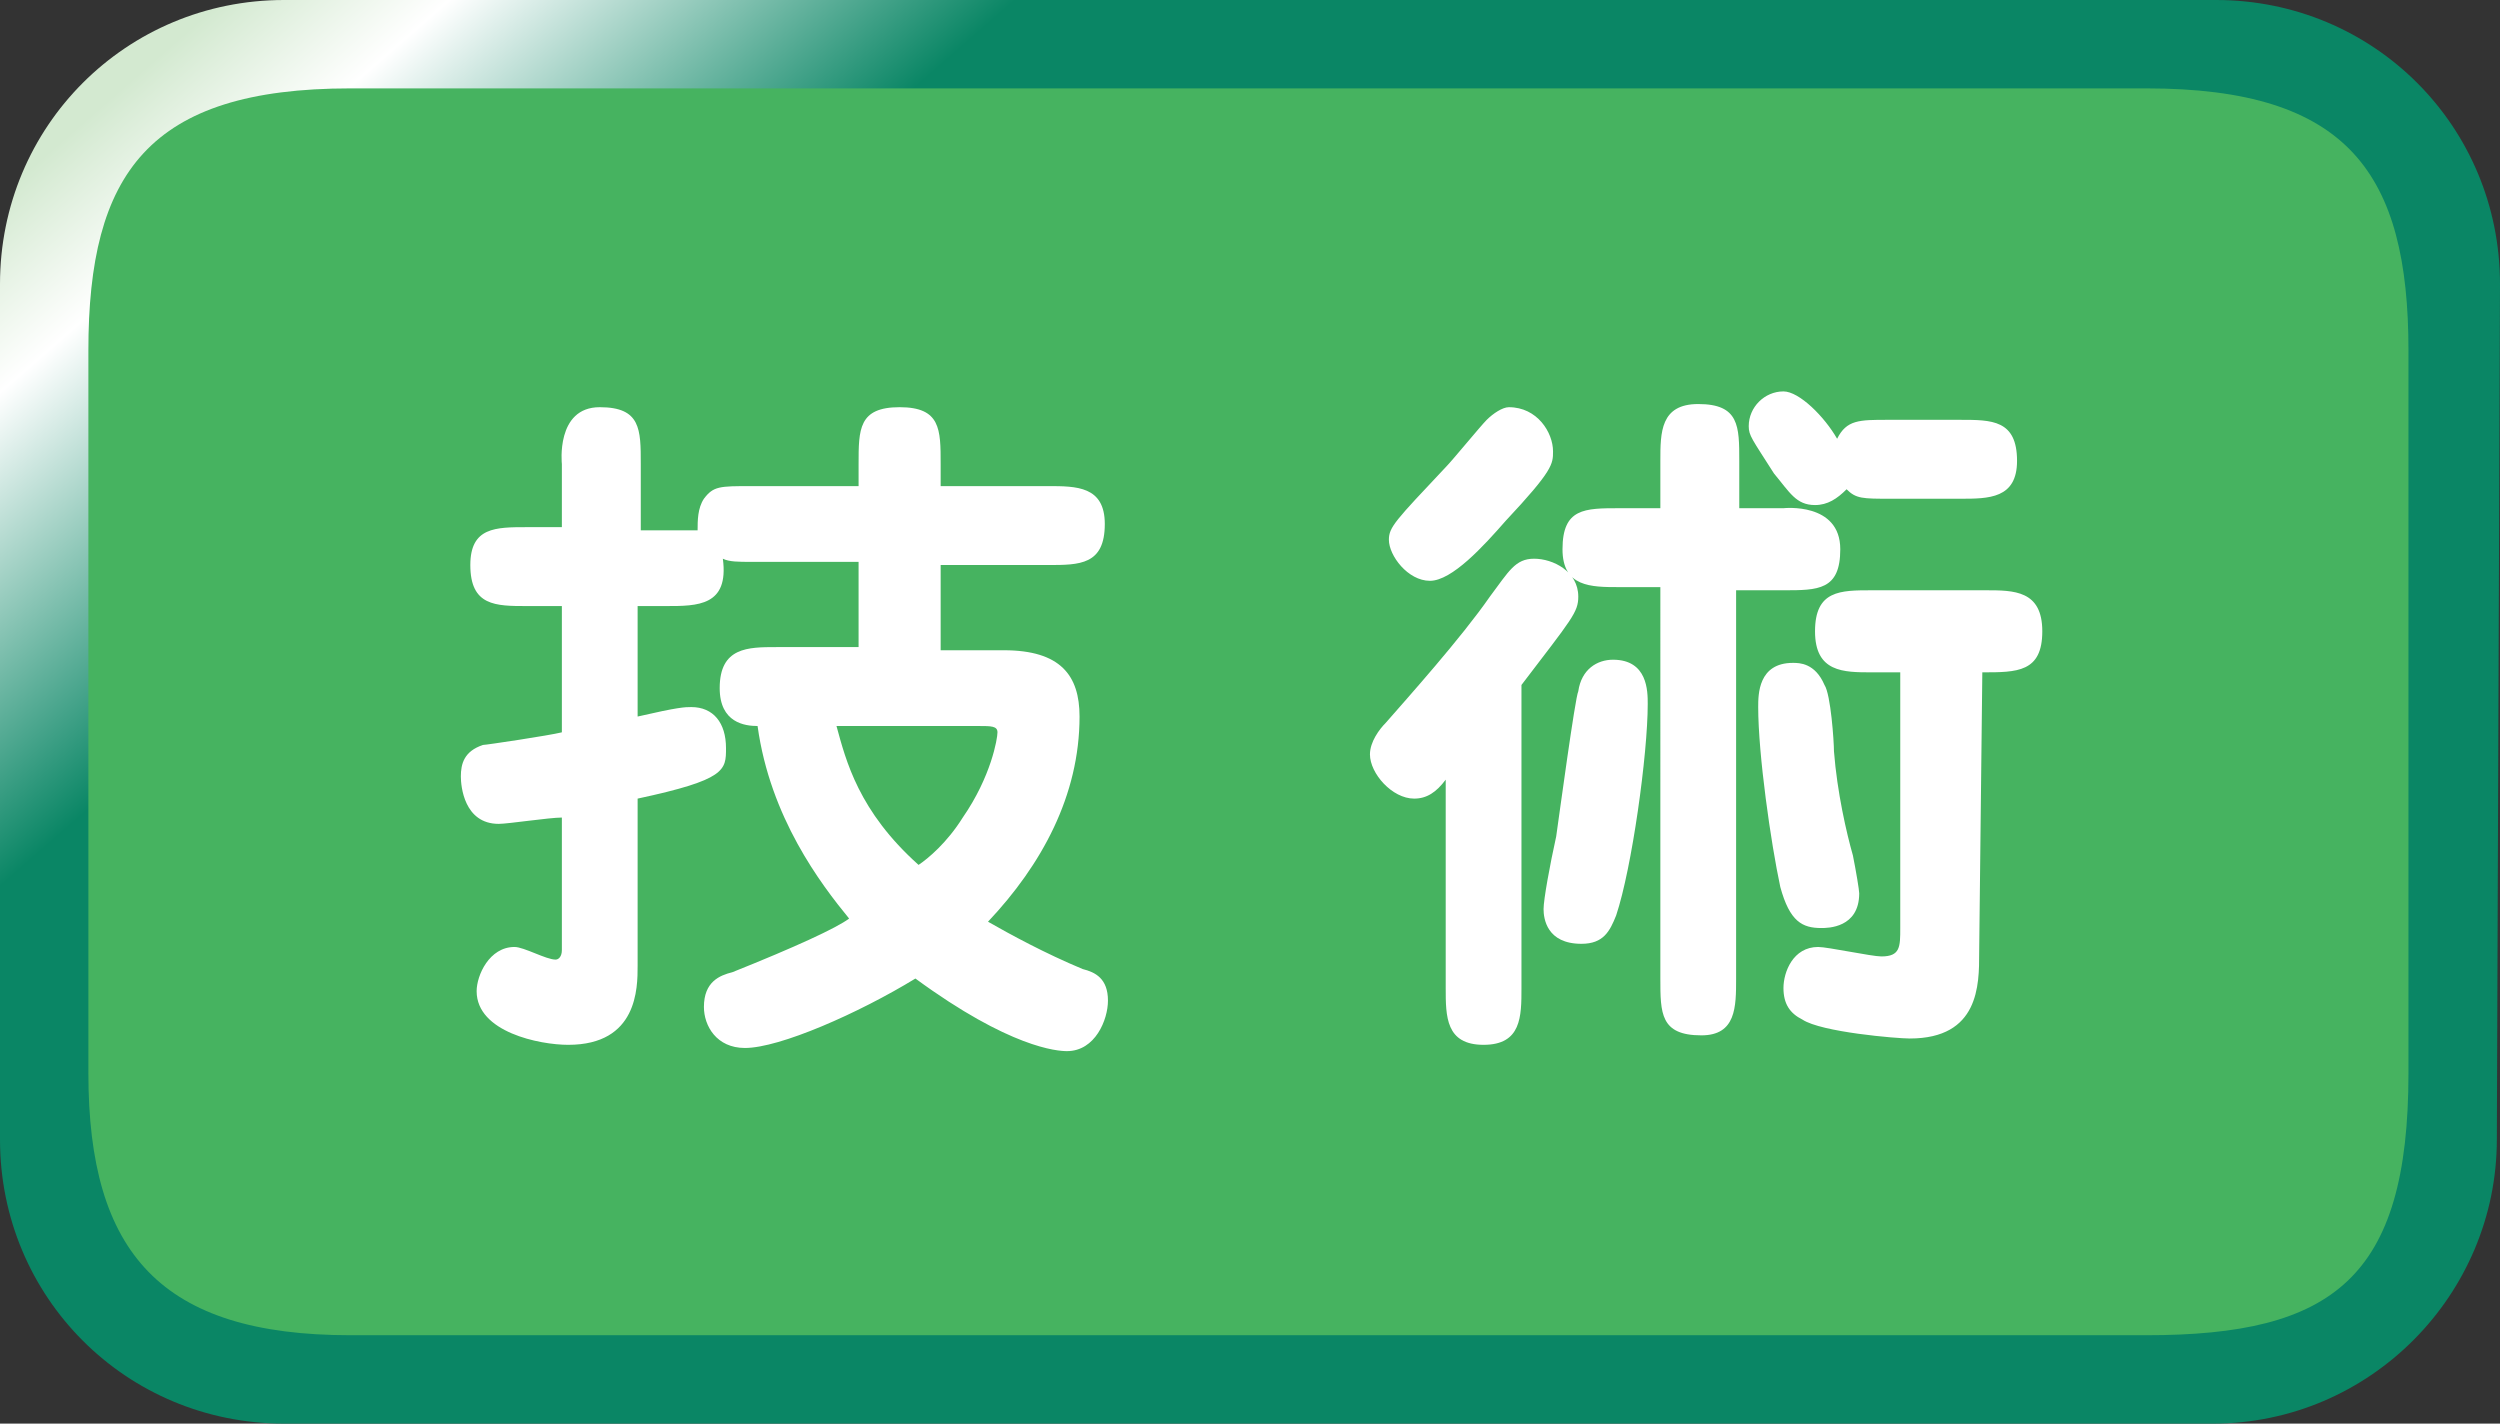
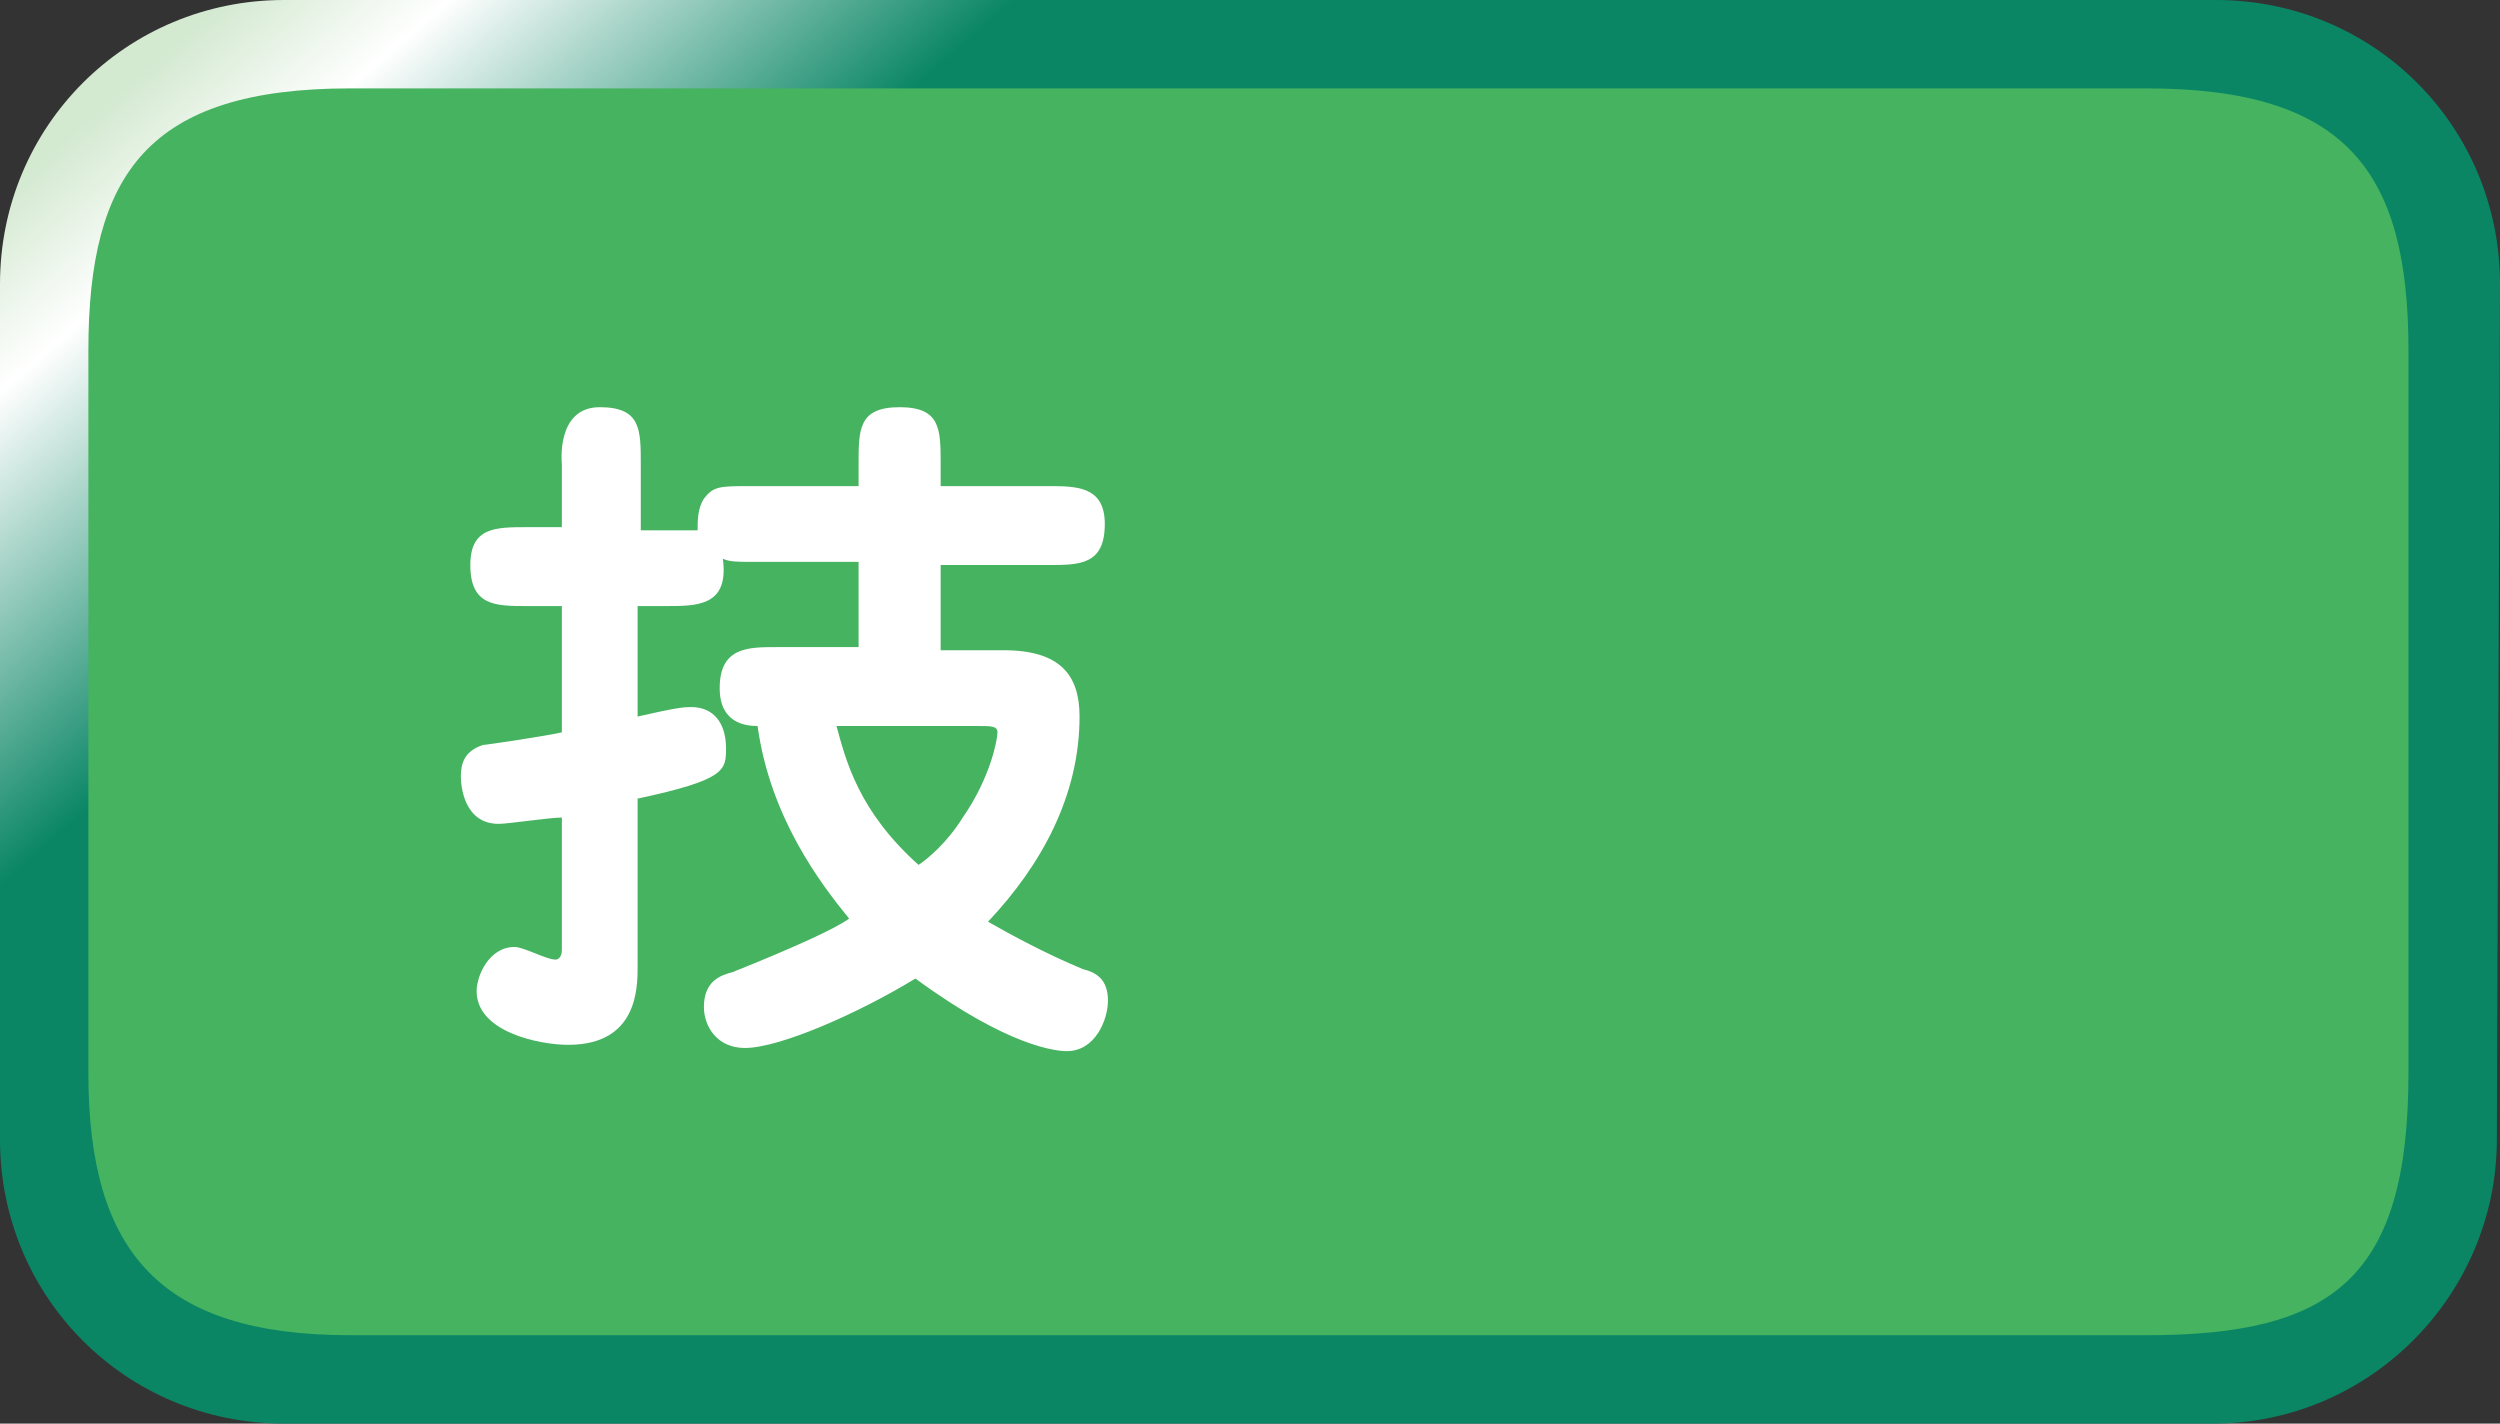
<svg xmlns="http://www.w3.org/2000/svg" version="1.1" id="レイヤー_1" x="0px" y="0px" viewBox="0 0 79.2 45.1" style="enable-background:new 0 0 79.2 45.1;" xml:space="preserve">
  <rect x="0" y="0" width="79.2" height="45.1" fill="#333333" stroke="none" />
  <style type="text/css">
	.st0{fill:url(#SVGID_1_);}
	.st1{fill:#46B360;}
	.st2{enable-background:new    ;}
	.st3{fill:#FFFFFF;}
</style>
  <g>
    <linearGradient id="SVGID_1_" gradientUnits="userSpaceOnUse" x1="14.353" y1="-1505.741" x2="41.376" y2="-1536.695" gradientTransform="matrix(1 0 0 -1 0 -1512.11)">
      <stop offset="0" style="stop-color:#D3E9D0" />
      <stop offset="0.115" style="stop-color:#FFFFFF" />
      <stop offset="0.402" style="stop-color:#0A8665" />
    </linearGradient>
    <path class="st0" d="M79.1,36.1c0,4.9-4,9-9,9H9c-5,0-9-4-9-9V9c0-5,4-9,9-9h61.2c5,0,9,4,9,9L79.1,36.1L79.1,36.1z" />
  </g>
  <g>
    <path class="st1" d="M76.3,34c0,6.5-2.4,8.3-8.3,8.3H11.1c-6,0-8.3-2.6-8.3-8.3V11.1c0-5.6,1.9-8.3,8.3-8.3H68   c6.4,0,8.3,2.7,8.3,8.3V34z" />
  </g>
  <g class="st2">
    <path class="st3" d="M19,12.9c1.3,0,1.3,0.7,1.3,1.8v2.1h0.9c0.6,0,0.7,0,0.9,0c0-0.3,0-0.7,0.2-1c0.3-0.4,0.5-0.4,1.5-0.4h3.4   v-0.7c0-1.1,0-1.8,1.3-1.8s1.3,0.7,1.3,1.8v0.7h3.4c0.9,0,1.8,0,1.8,1.2c0,1.3-0.8,1.3-1.8,1.3h-3.4v2.7h2c1.8,0,2.4,0.8,2.4,2.1   c0,2.5-1.2,4.7-2.9,6.5c0.7,0.4,1.8,1,3,1.5c0.4,0.1,0.8,0.3,0.8,1c0,0.6-0.4,1.6-1.3,1.6c-0.3,0-1.8-0.1-4.8-2.3   c-1.8,1.1-4.3,2.2-5.4,2.2c-0.9,0-1.3-0.7-1.3-1.3c0-0.8,0.5-1,0.9-1.1c2-0.8,3.3-1.4,3.7-1.7C26,28,24.4,25.9,24,23   c-0.4,0-1.2-0.1-1.2-1.2c0-1.3,0.9-1.3,1.8-1.3h2.6v-2.7h-3.4c-0.4,0-0.7,0-0.9-0.1c0.2,1.5-0.8,1.5-1.8,1.5h-0.9v3.5   c1.3-0.3,1.5-0.3,1.7-0.3c0.7,0,1.1,0.5,1.1,1.3c0,0.7,0,1-2.8,1.6v5.3c0,0.7,0,2.5-2.2,2.5c-0.9,0-2.9-0.4-2.9-1.7   c0-0.5,0.4-1.4,1.2-1.4c0.3,0,1,0.4,1.3,0.4c0.1,0,0.2-0.1,0.2-0.3v-4.2c-0.4,0-1.7,0.2-2,0.2c-1.1,0-1.2-1.2-1.2-1.5   c0-0.4,0.1-0.8,0.7-1c0.1,0,2.1-0.3,2.5-0.4v-4h-1.1c-1,0-1.8,0-1.8-1.3c0-1.2,0.8-1.2,1.8-1.2h1.1v-2C17.8,14.7,17.6,12.9,19,12.9   z M26.5,23c0.3,1.1,0.7,2.7,2.6,4.4c0.3-0.2,0.9-0.7,1.4-1.5c0.9-1.3,1.1-2.5,1.1-2.7S31.4,23,31,23H26.5z" />
-     <path class="st3" d="M45.8,24.7c-0.3,0.4-0.6,0.6-1,0.6c-0.7,0-1.4-0.8-1.4-1.4c0-0.4,0.3-0.8,0.5-1c0.7-0.8,2.4-2.7,3.3-4   c0.6-0.8,0.8-1.2,1.4-1.2s1.4,0.4,1.4,1.2c0,0.5-0.2,0.7-1.8,2.8v9.6c0,0.9,0,1.8-1.2,1.8s-1.2-0.9-1.2-1.8V24.7z M49.2,14.3   c0,0.4,0,0.6-1.5,2.2c-0.7,0.8-1.7,1.9-2.4,1.9S44,17.6,44,17.1c0-0.4,0.2-0.6,1.8-2.3c0.2-0.2,1.1-1.3,1.3-1.5s0.5-0.4,0.7-0.4   C48.7,12.9,49.2,13.7,49.2,14.3z M49.3,26.5c0.1-0.7,0.6-4.4,0.7-4.6c0.1-0.7,0.6-1,1.1-1c1.1,0,1.1,1,1.1,1.4c0,1.6-0.5,5.2-1,6.7   c-0.2,0.5-0.4,0.9-1.1,0.9c-1.1,0-1.2-0.8-1.2-1.1C48.9,28.5,49.1,27.4,49.3,26.5z M58.3,17.4c0,1.3-0.7,1.3-1.8,1.3H55V31   c0,0.9,0,1.8-1.1,1.8c-1.3,0-1.3-0.7-1.3-1.8V18.6h-1.3c-0.9,0-1.8,0-1.8-1.2c0-1.3,0.7-1.3,1.8-1.3h1.3v-1.5c0-0.9,0-1.8,1.2-1.8   c1.3,0,1.3,0.7,1.3,1.8v1.5h1.4C56.5,16.1,58.3,15.9,58.3,17.4z M59.9,15.8c-0.9,0-1.1,0-1.4-0.3c-0.3,0.3-0.6,0.5-1,0.5   c-0.6,0-0.8-0.4-1.3-1c-0.7-1.1-0.8-1.2-0.8-1.5c0-0.6,0.5-1.1,1.1-1.1c0.5,0,1.3,0.8,1.7,1.5c0.3-0.6,0.7-0.6,1.6-0.6h2.3   c1,0,1.8,0,1.8,1.3c0,1.2-0.9,1.2-1.8,1.2C62.1,15.8,59.9,15.8,59.9,15.8z M58.1,23.8c0.1,1.3,0.4,2.6,0.6,3.3   c0.1,0.5,0.2,1.1,0.2,1.2c0,1.1-1,1.1-1.2,1.1c-0.6,0-1-0.2-1.3-1.3c-0.3-1.4-0.7-4.2-0.7-5.7c0-0.4,0-1.4,1.1-1.4   c0.2,0,0.7,0,1,0.7C58,22,58.1,23.5,58.1,23.8z M62.7,30.2c0,1,0,2.7-2.2,2.7c-0.4,0-2.8-0.2-3.4-0.6c-0.4-0.2-0.6-0.5-0.6-1   s0.3-1.3,1.1-1.3c0.3,0,1.7,0.3,2,0.3c0.6,0,0.6-0.3,0.6-0.9v-8.1h-0.9c-0.9,0-1.8,0-1.8-1.3s0.8-1.3,1.8-1.3h3.6   c0.9,0,1.8,0,1.8,1.3s-0.8,1.3-1.9,1.3L62.7,30.2z" />
  </g>
</svg>